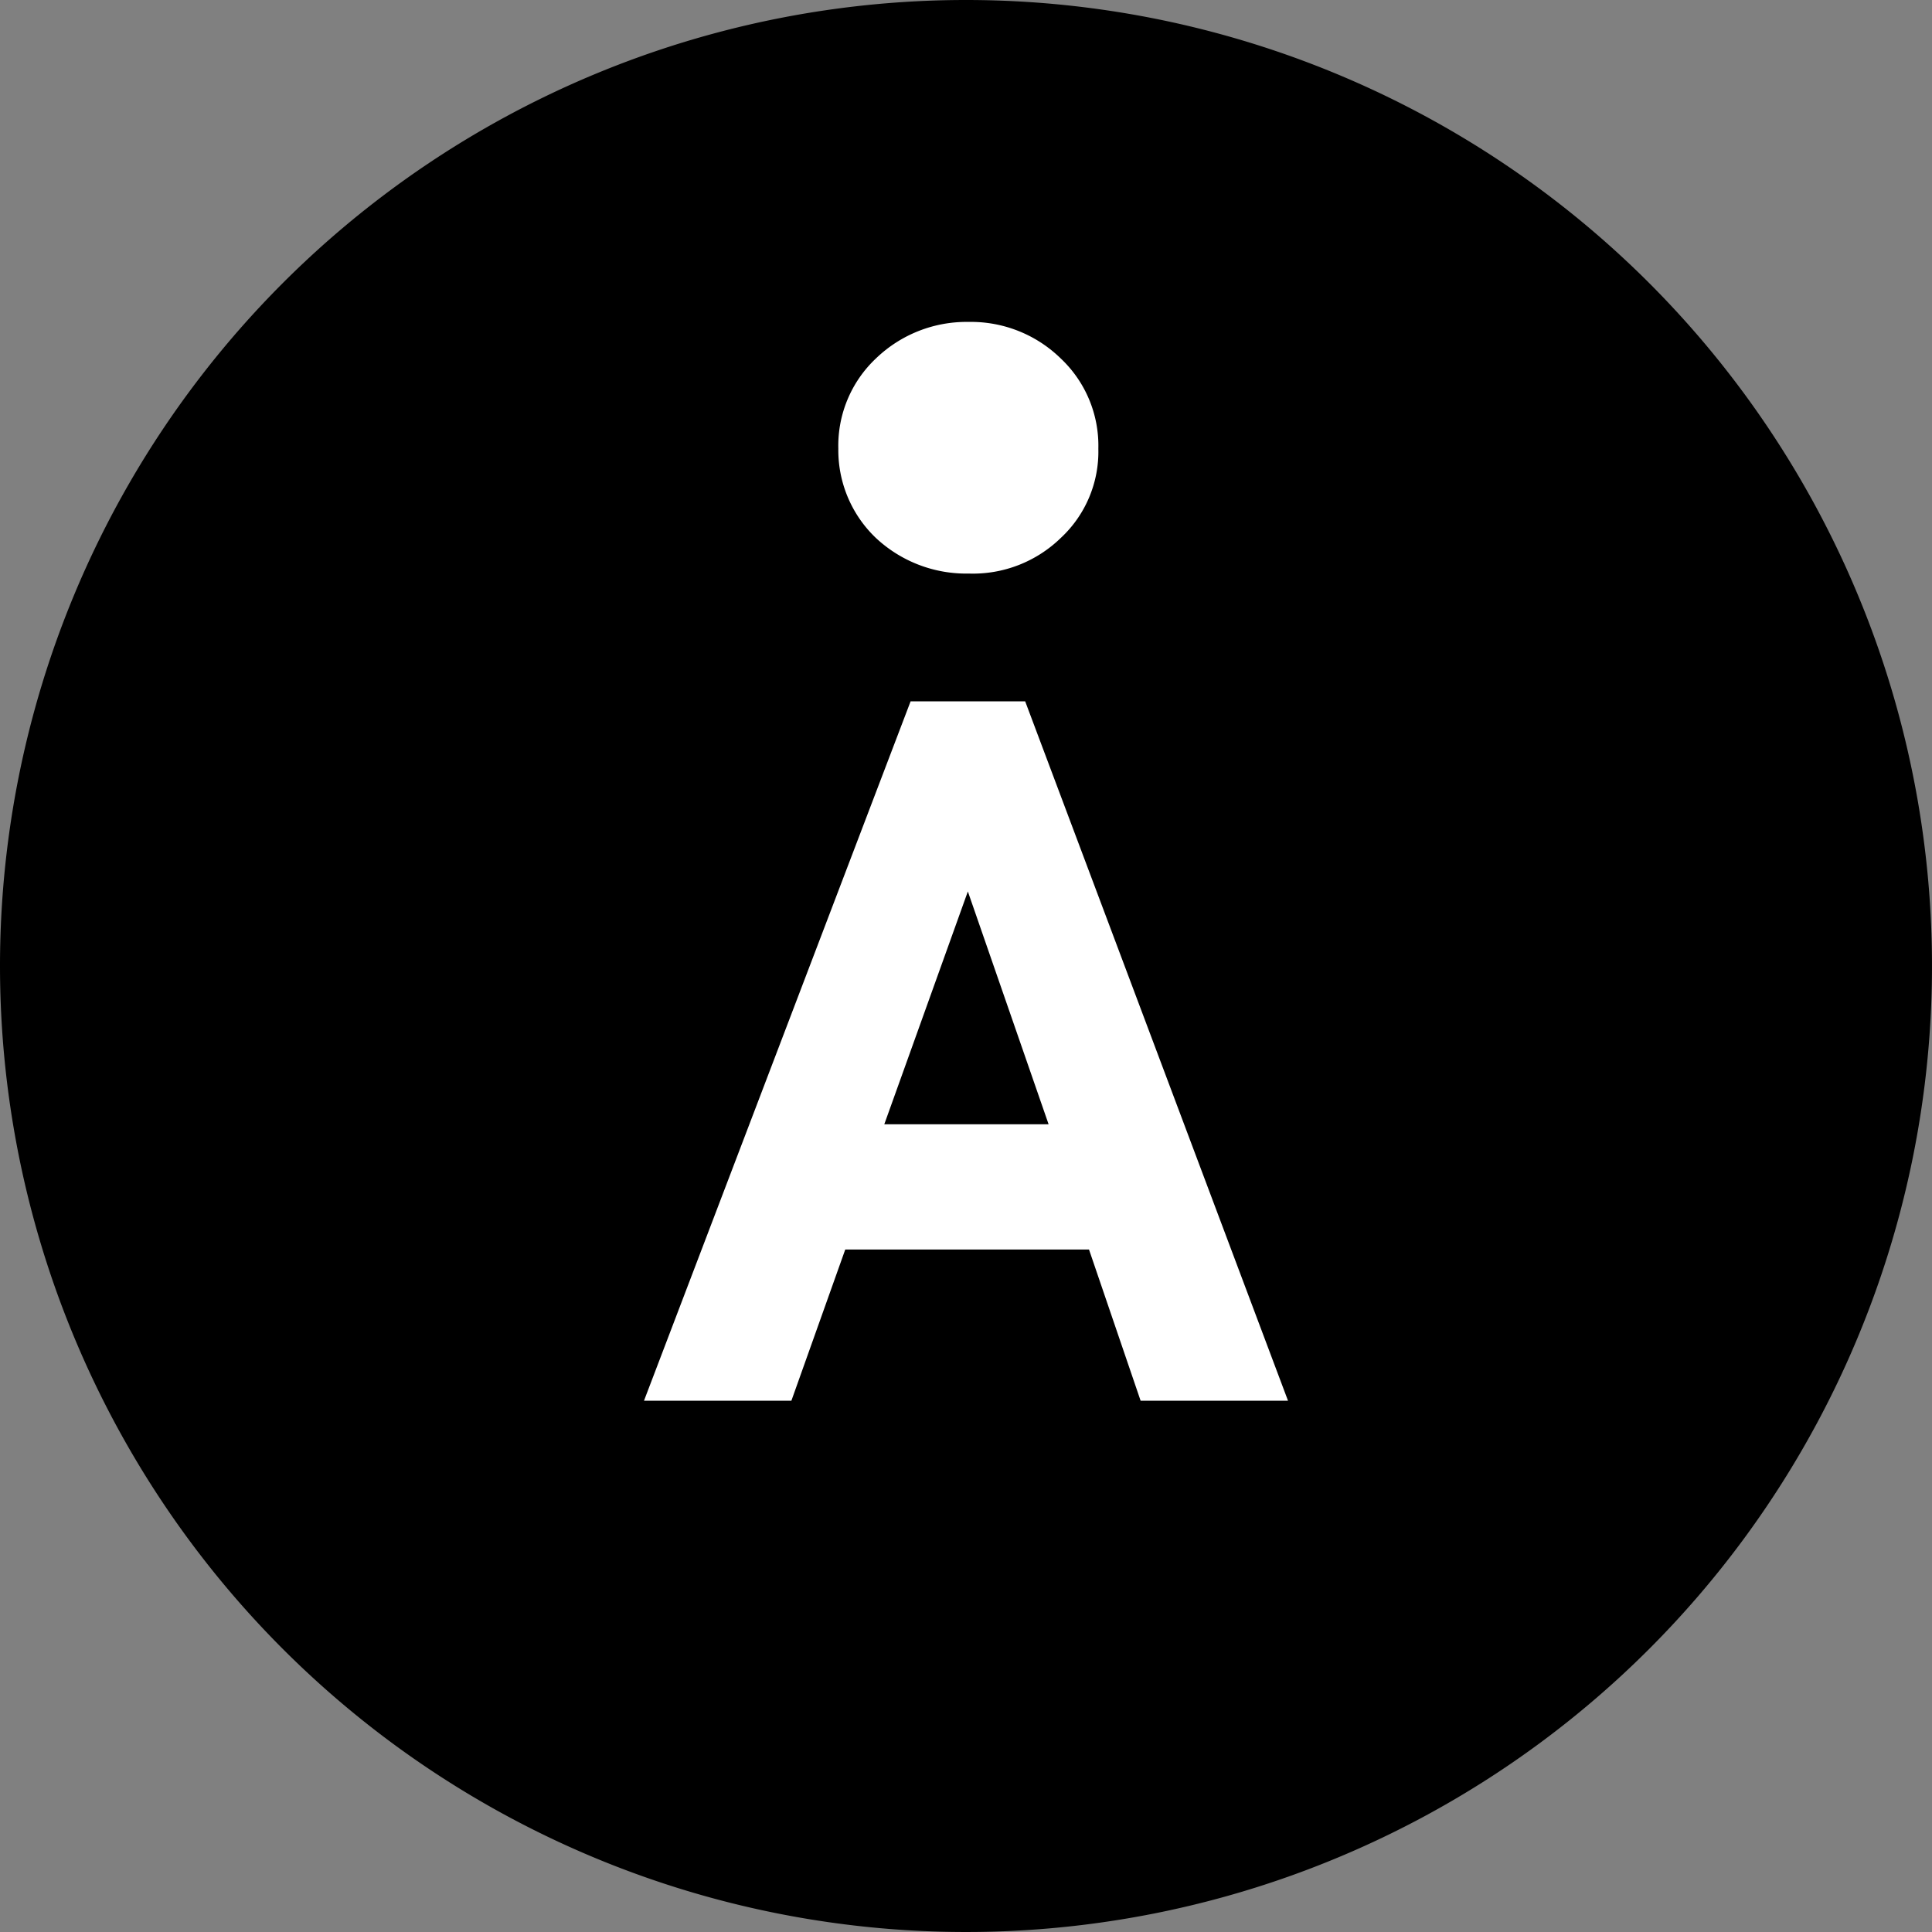
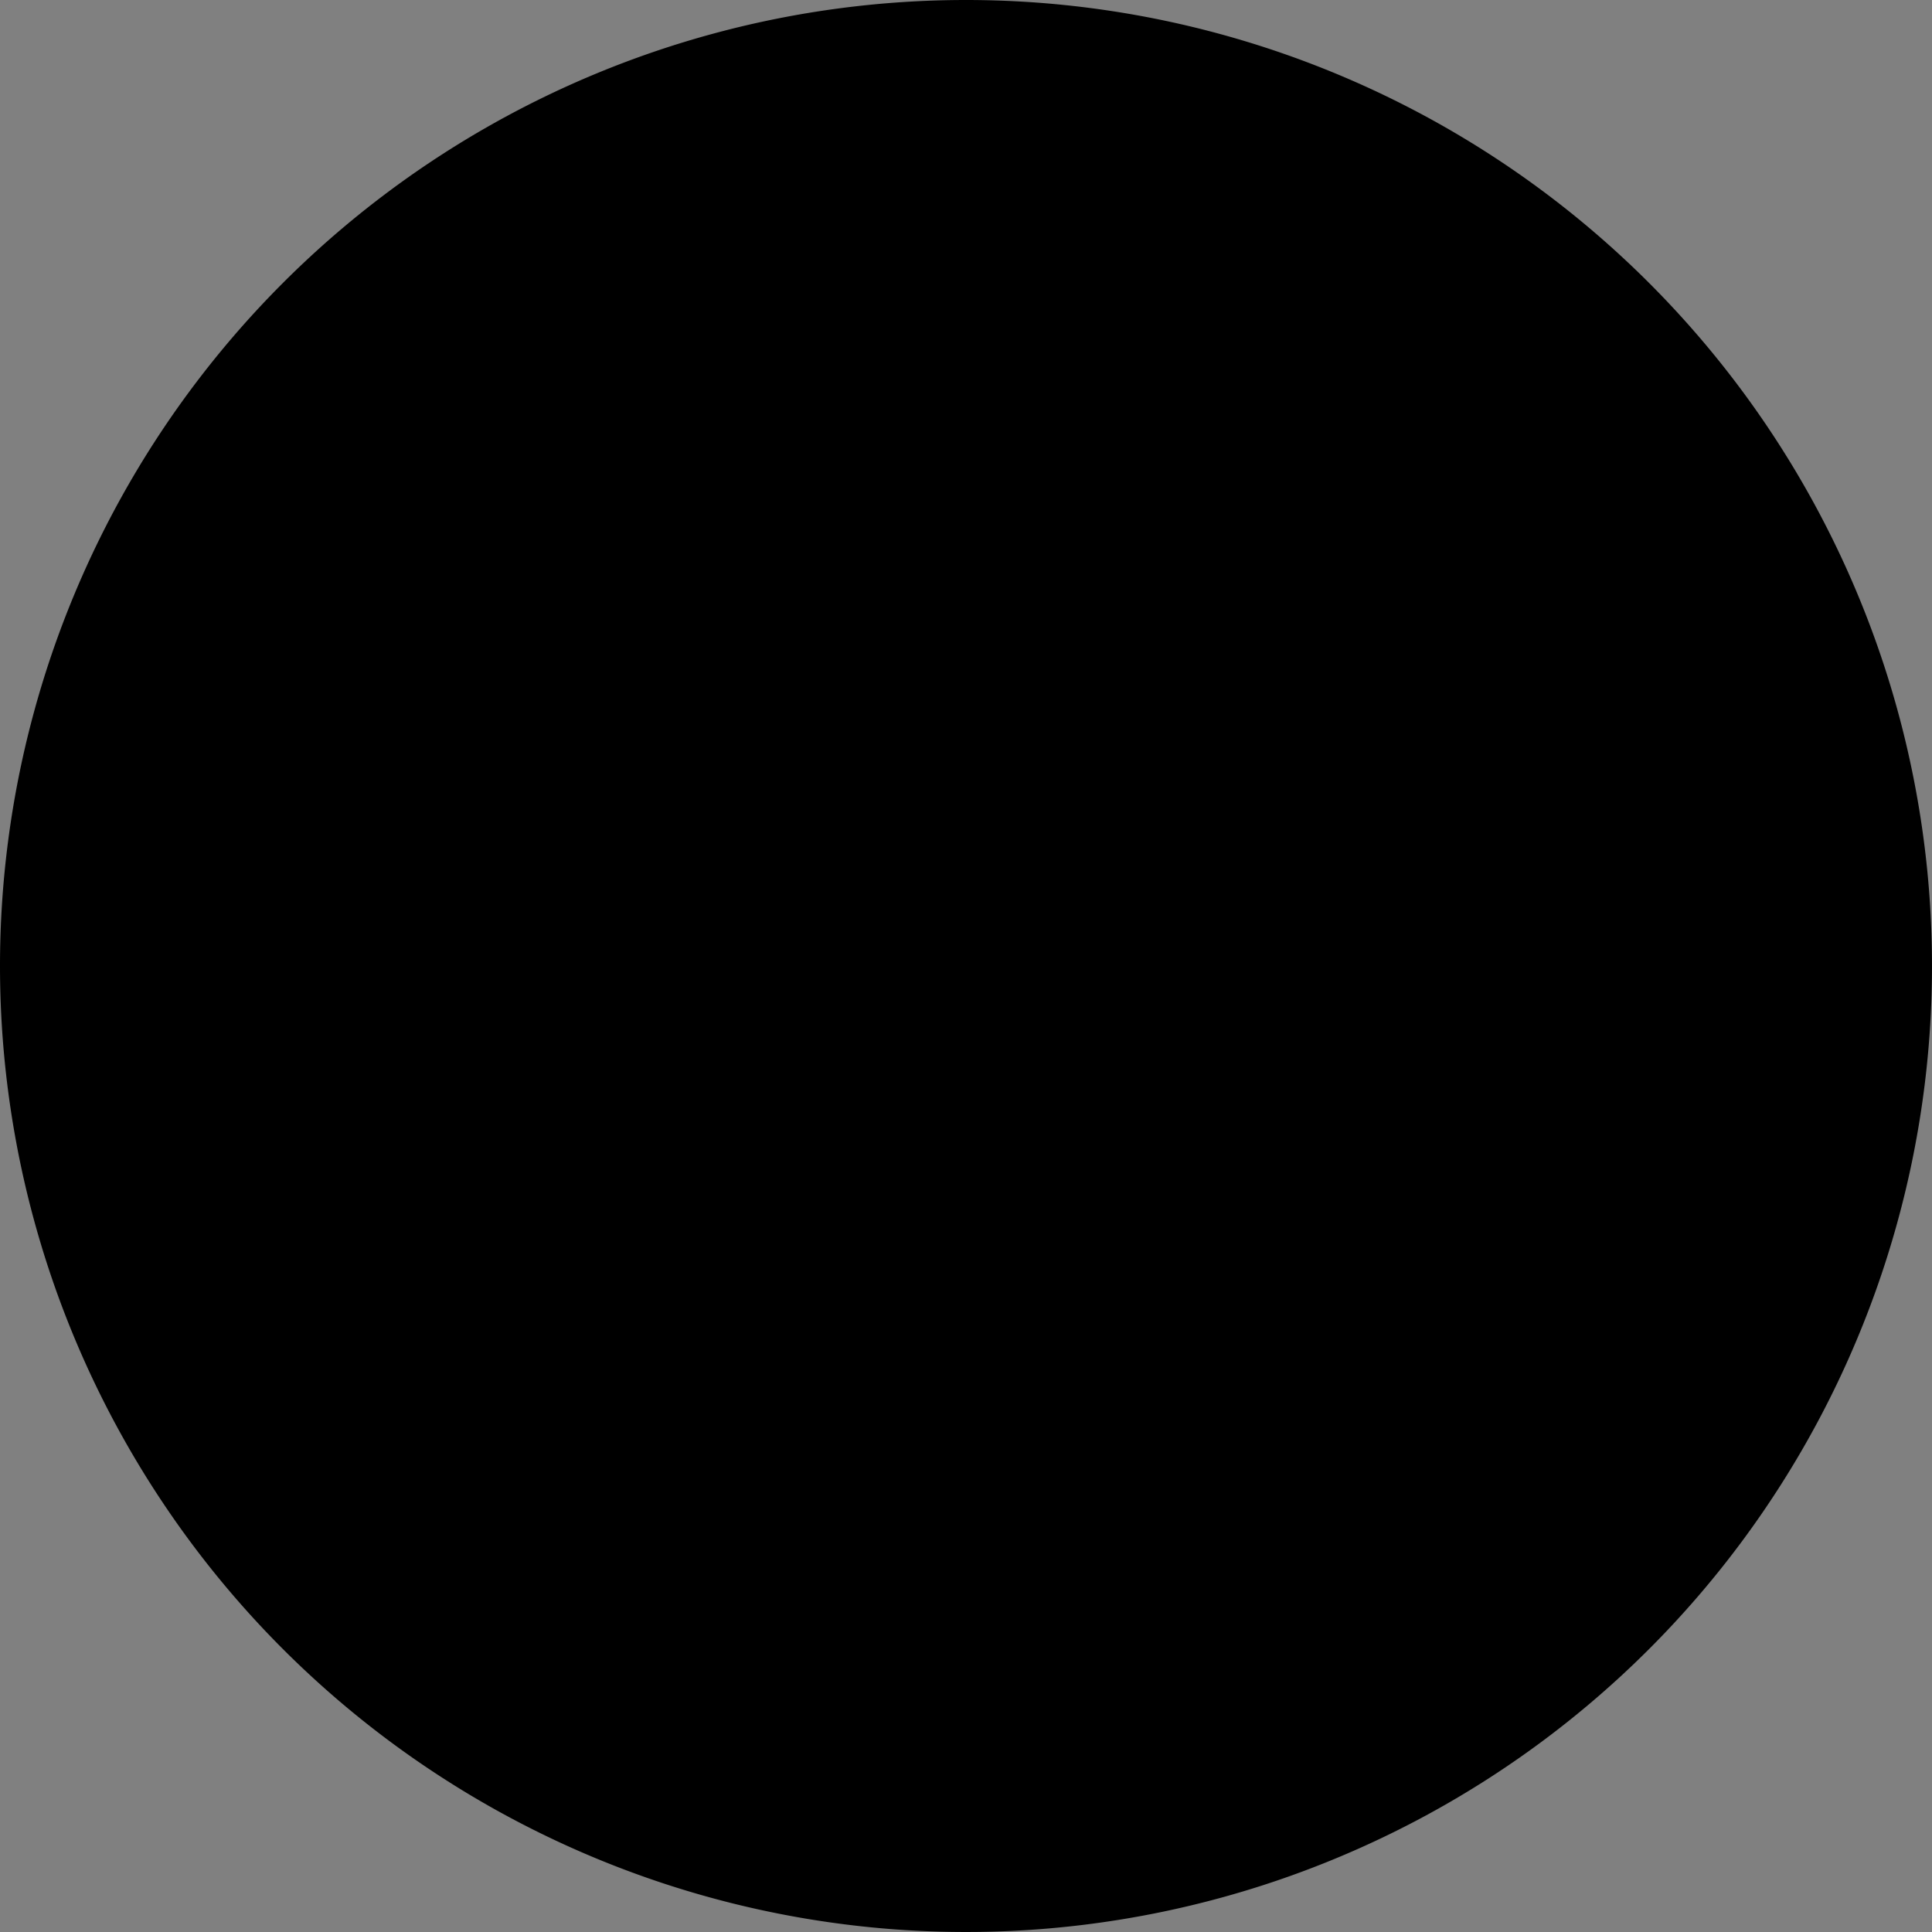
<svg xmlns="http://www.w3.org/2000/svg" viewBox="9631 7611 24 24">
  <rect x="9631" y="7611" width="24" height="24" fill="#808080" stroke="none" />
  <defs>
    <style>.a{fill:#fff;}</style>
  </defs>
  <g transform="translate(9033 745)">
    <path d="M12,0A12,12,0,1,1,0,12,12,12,0,0,1,12,0Z" transform="translate(598 6866)" />
-     <path class="a" d="M43.269,27.9l-.641-1.878H39.6L38.931,27.9H37.1l3.312-8.688h1.423L45.1,27.9ZM39.514,16.074a1.488,1.488,0,0,1,.466-1.12,1.621,1.621,0,0,1,1.155-.455,1.594,1.594,0,0,1,1.143.455,1.488,1.488,0,0,1,.466,1.12,1.463,1.463,0,0,1-.466,1.108,1.565,1.565,0,0,1-1.143.443,1.642,1.642,0,0,1-1.155-.443A1.506,1.506,0,0,1,39.514,16.074Zm1.609,5.5-1.038,2.892h2.041Z" transform="translate(568.9 6855.5)" />
  </g>
</svg>